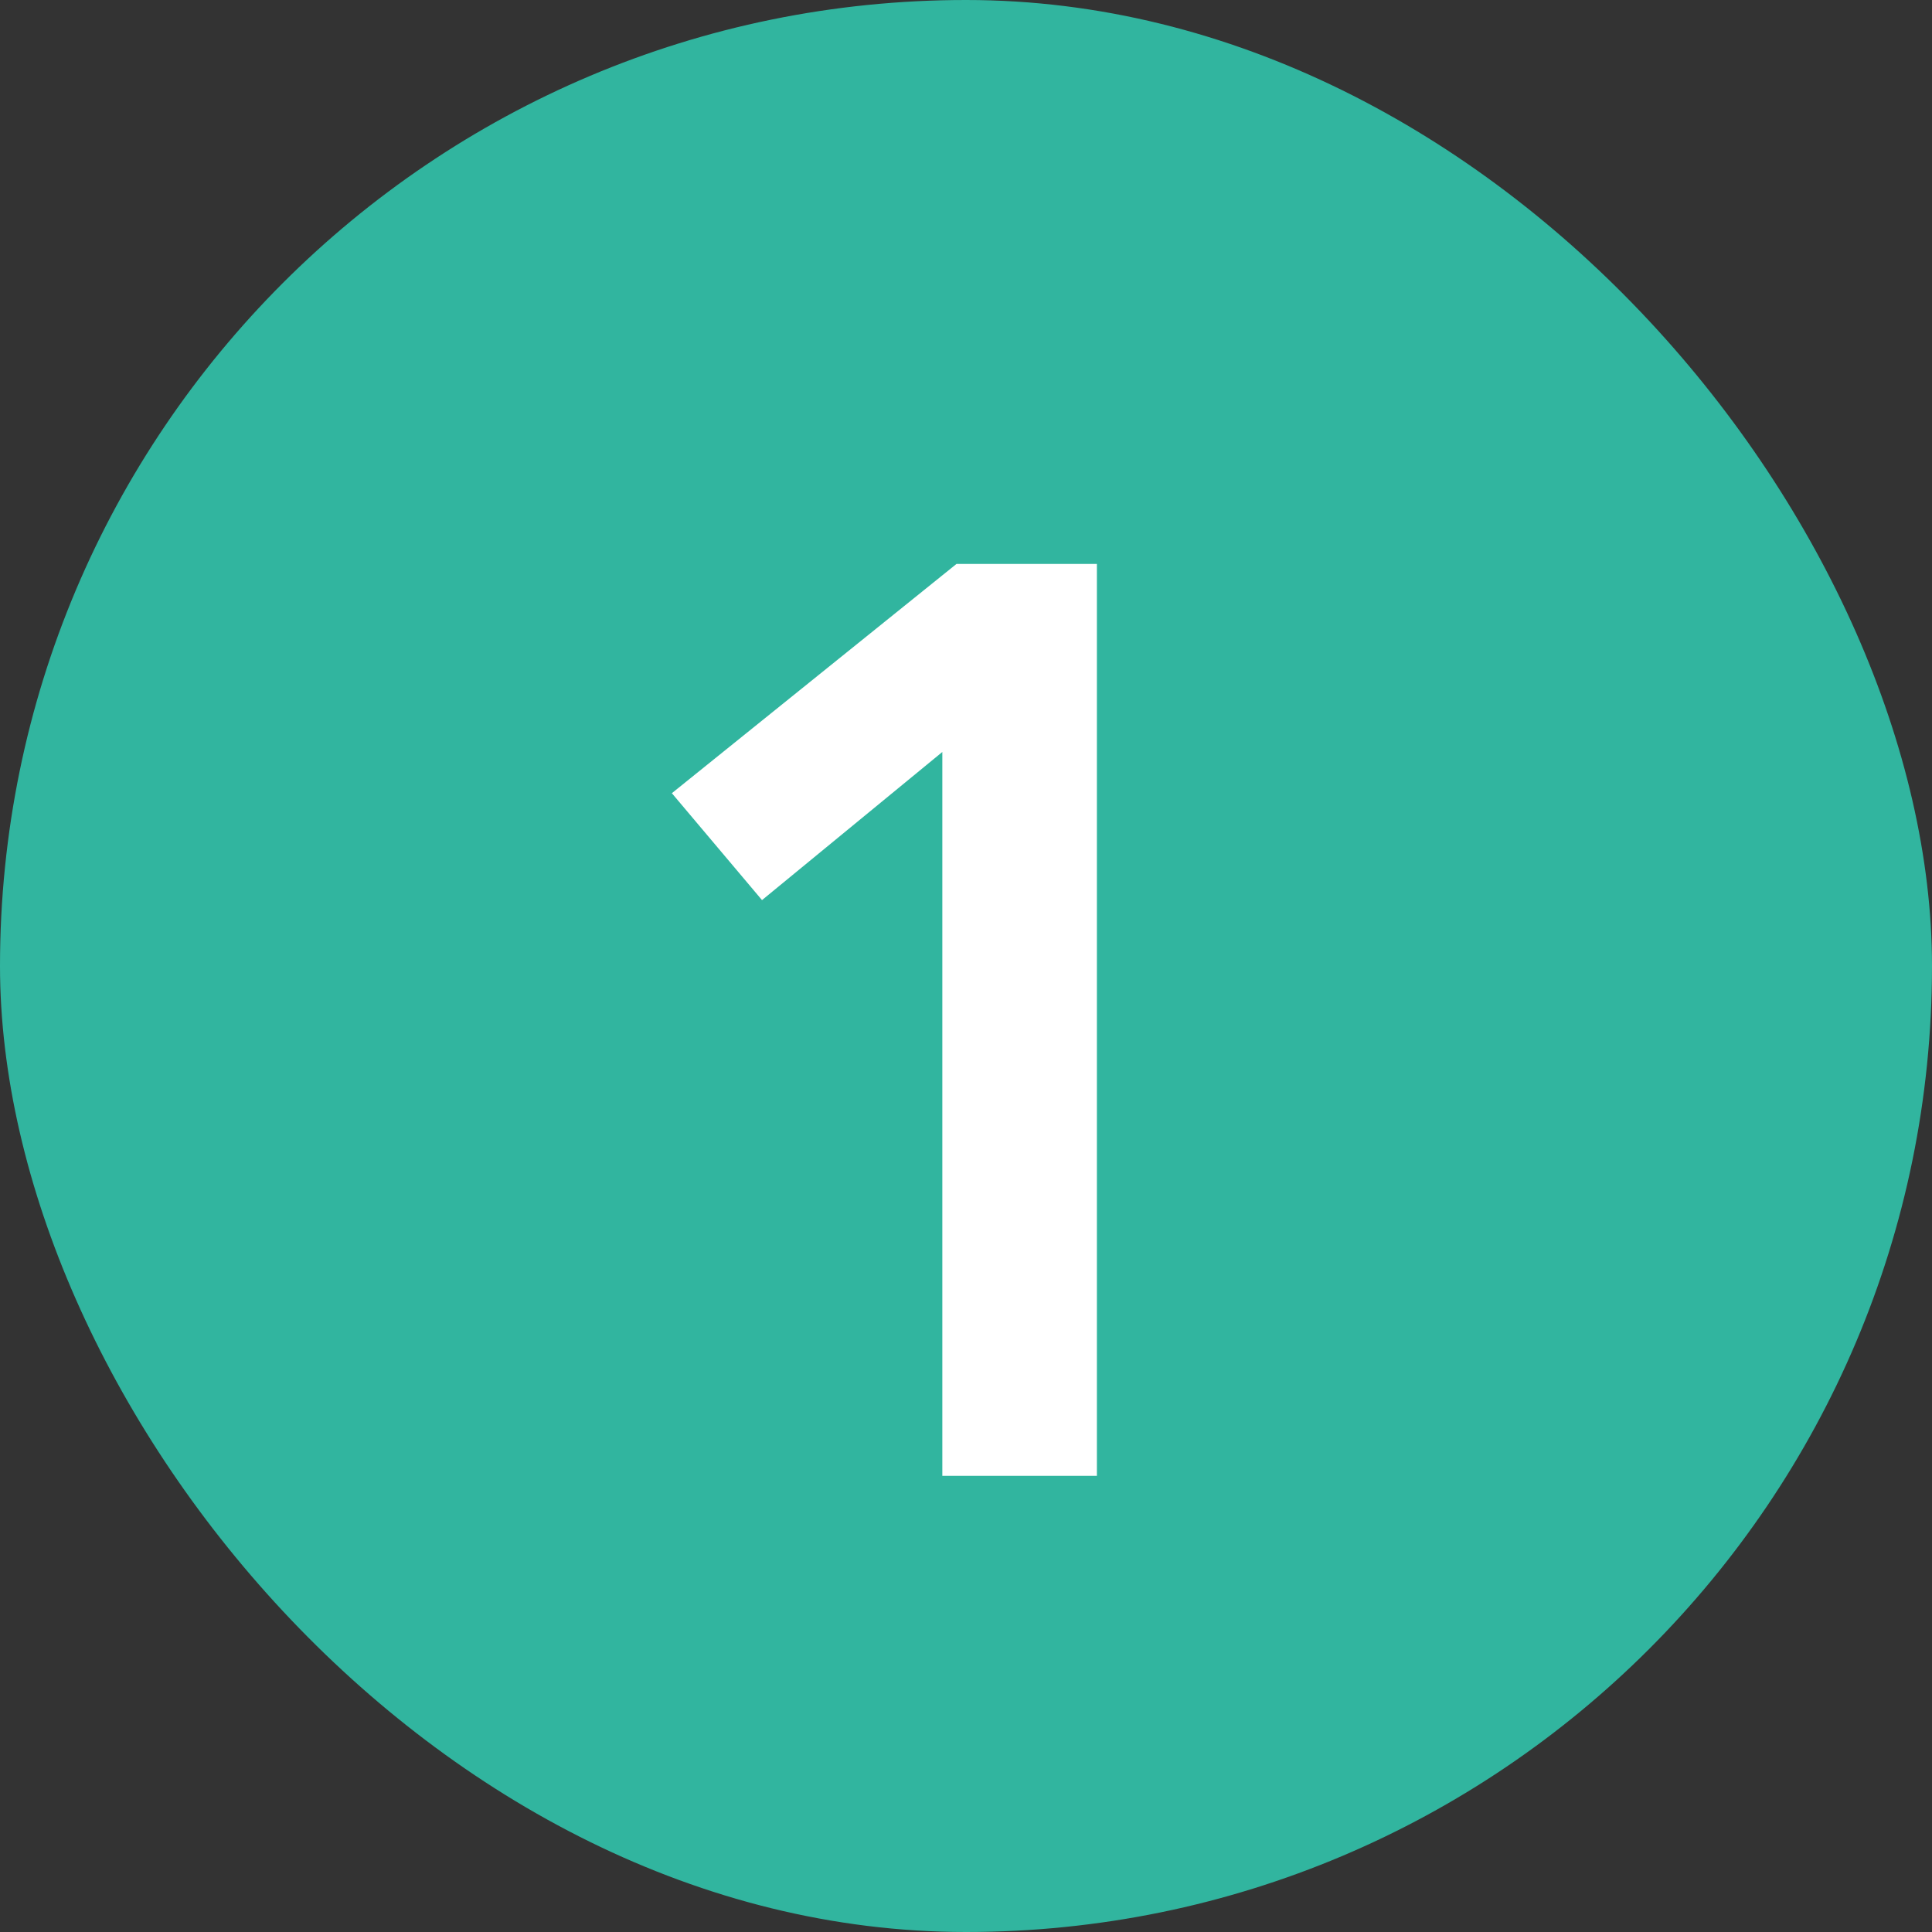
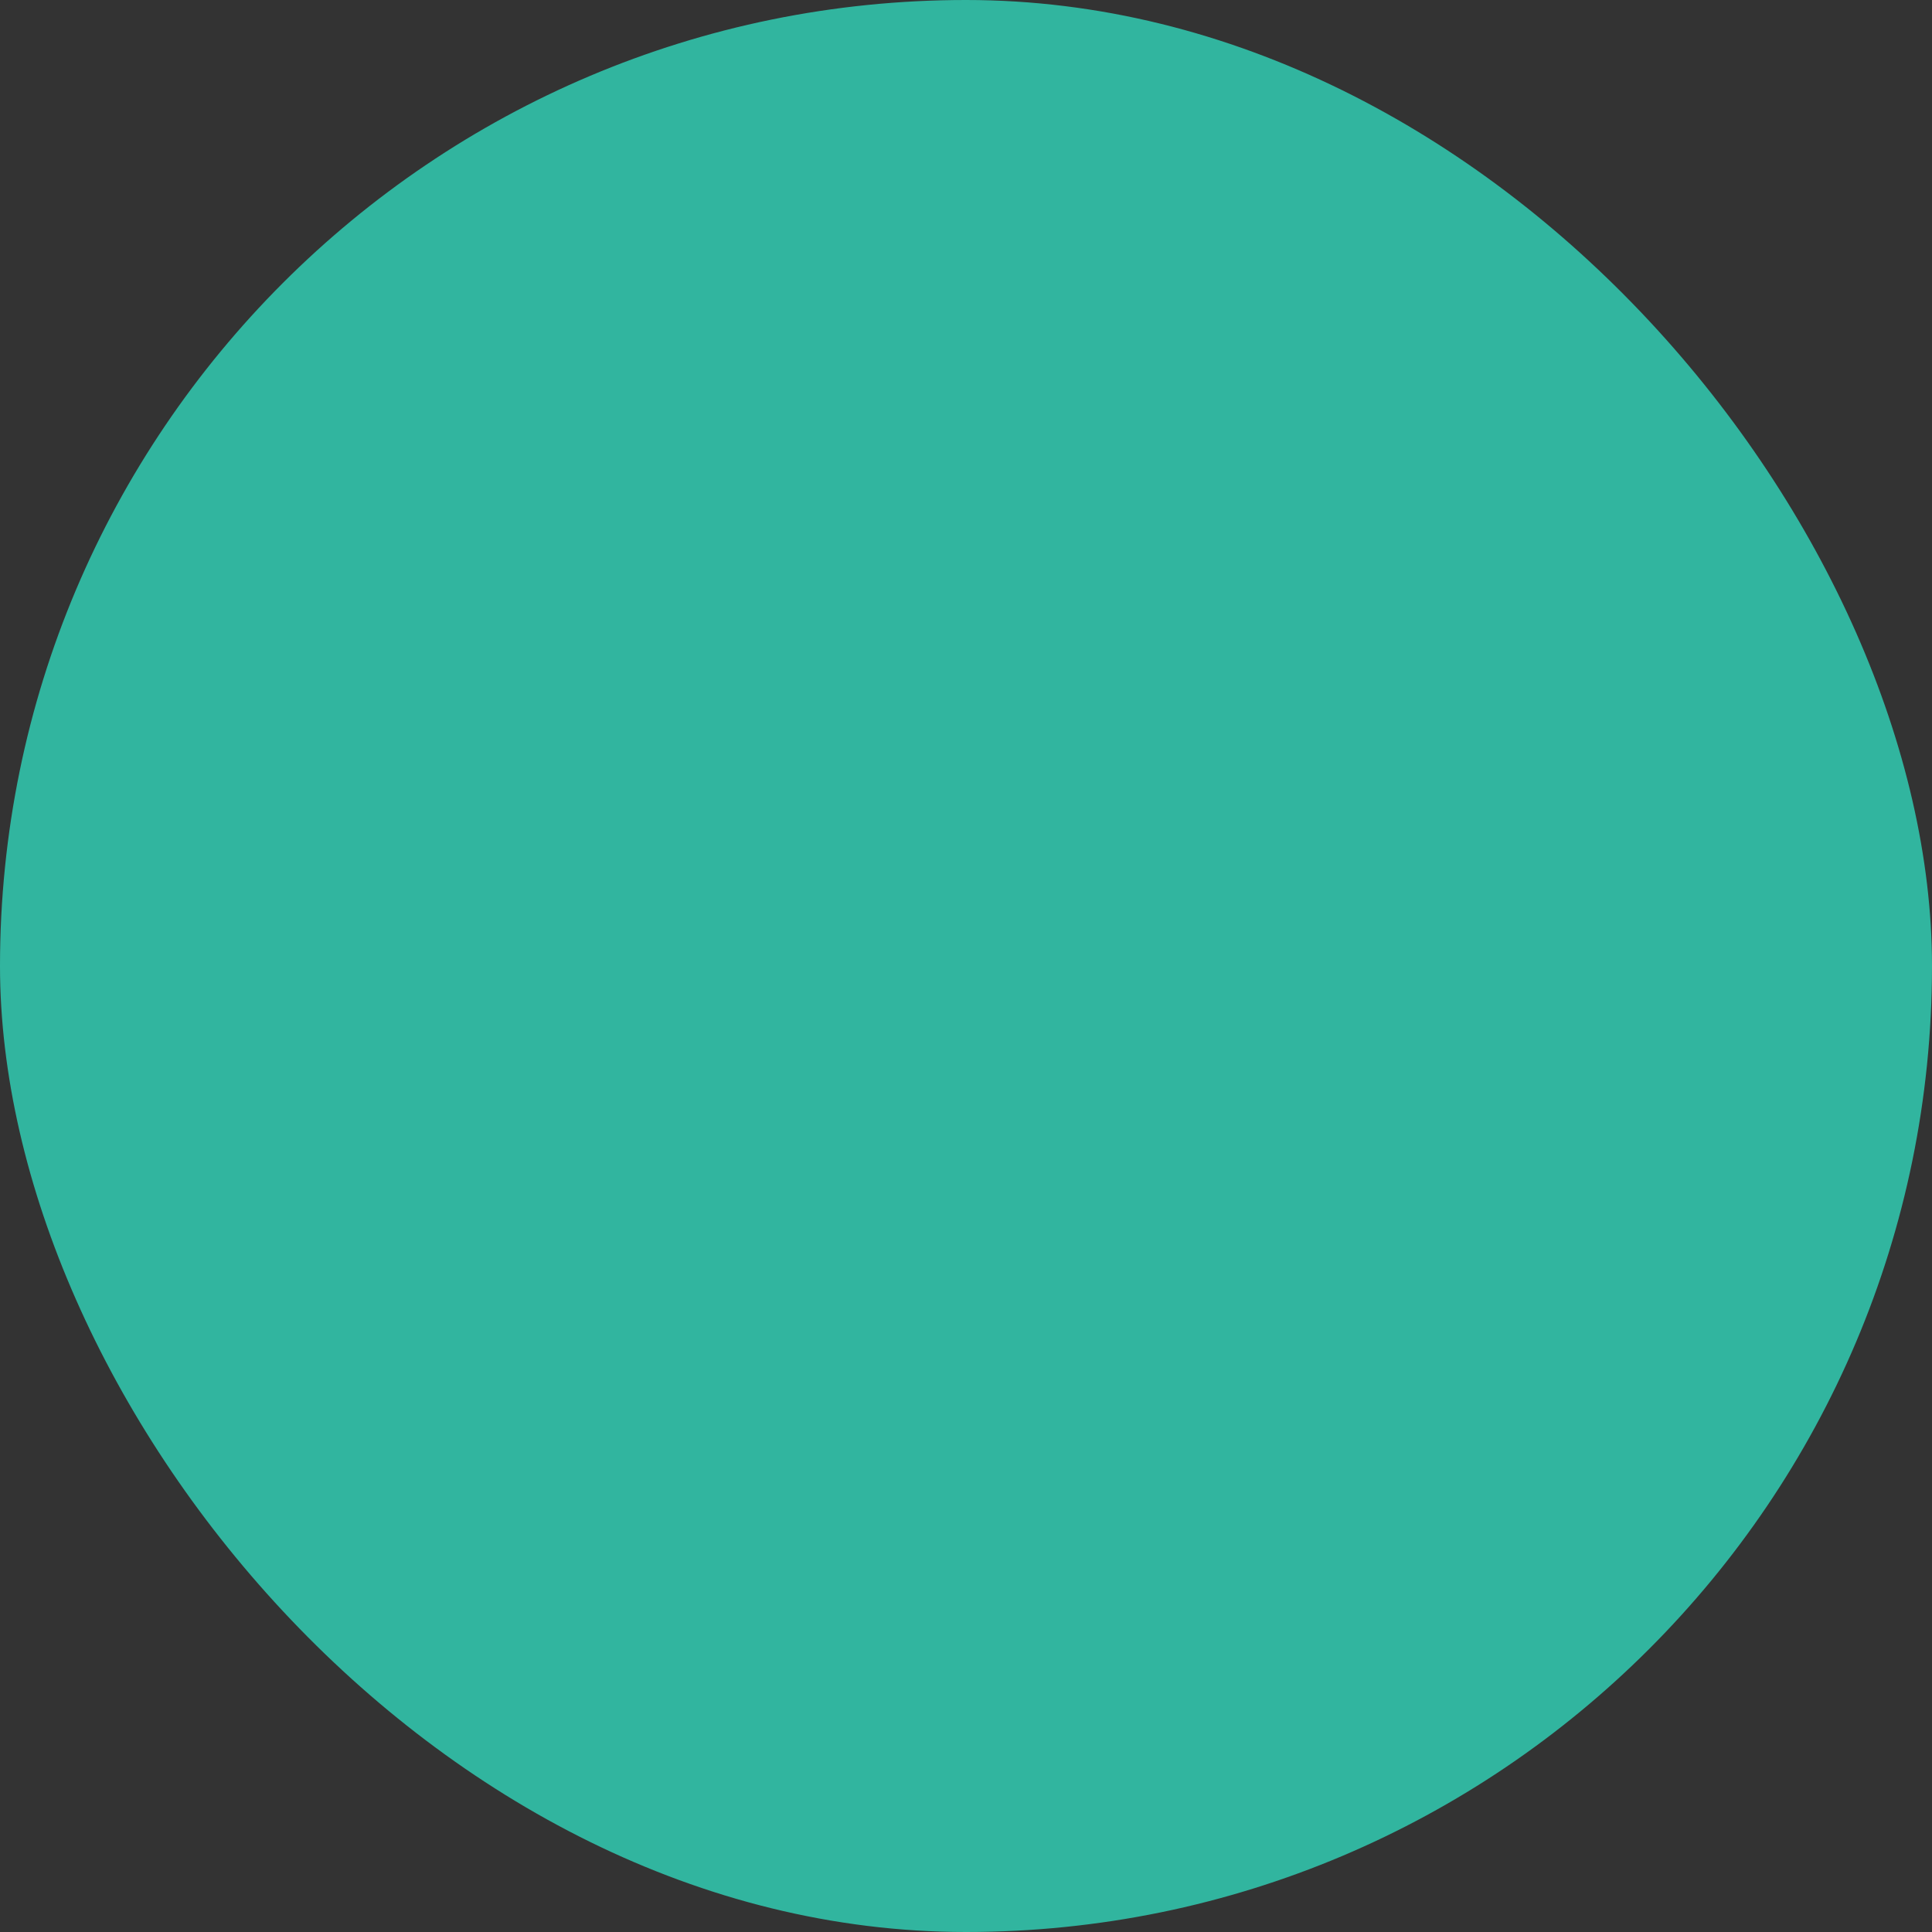
<svg xmlns="http://www.w3.org/2000/svg" width="36" height="36" viewBox="0 0 36 36" fill="none">
  <rect x="0" y="0" width="36" height="36" fill="#333333" stroke="none" />
  <rect width="36" height="36" rx="18" fill="#31B59F" />
-   <path d="M17.559 14.012L14.199 16.772L12.519 14.78L17.823 10.508H20.439V27.5H17.559V14.012Z" fill="white" />
</svg>